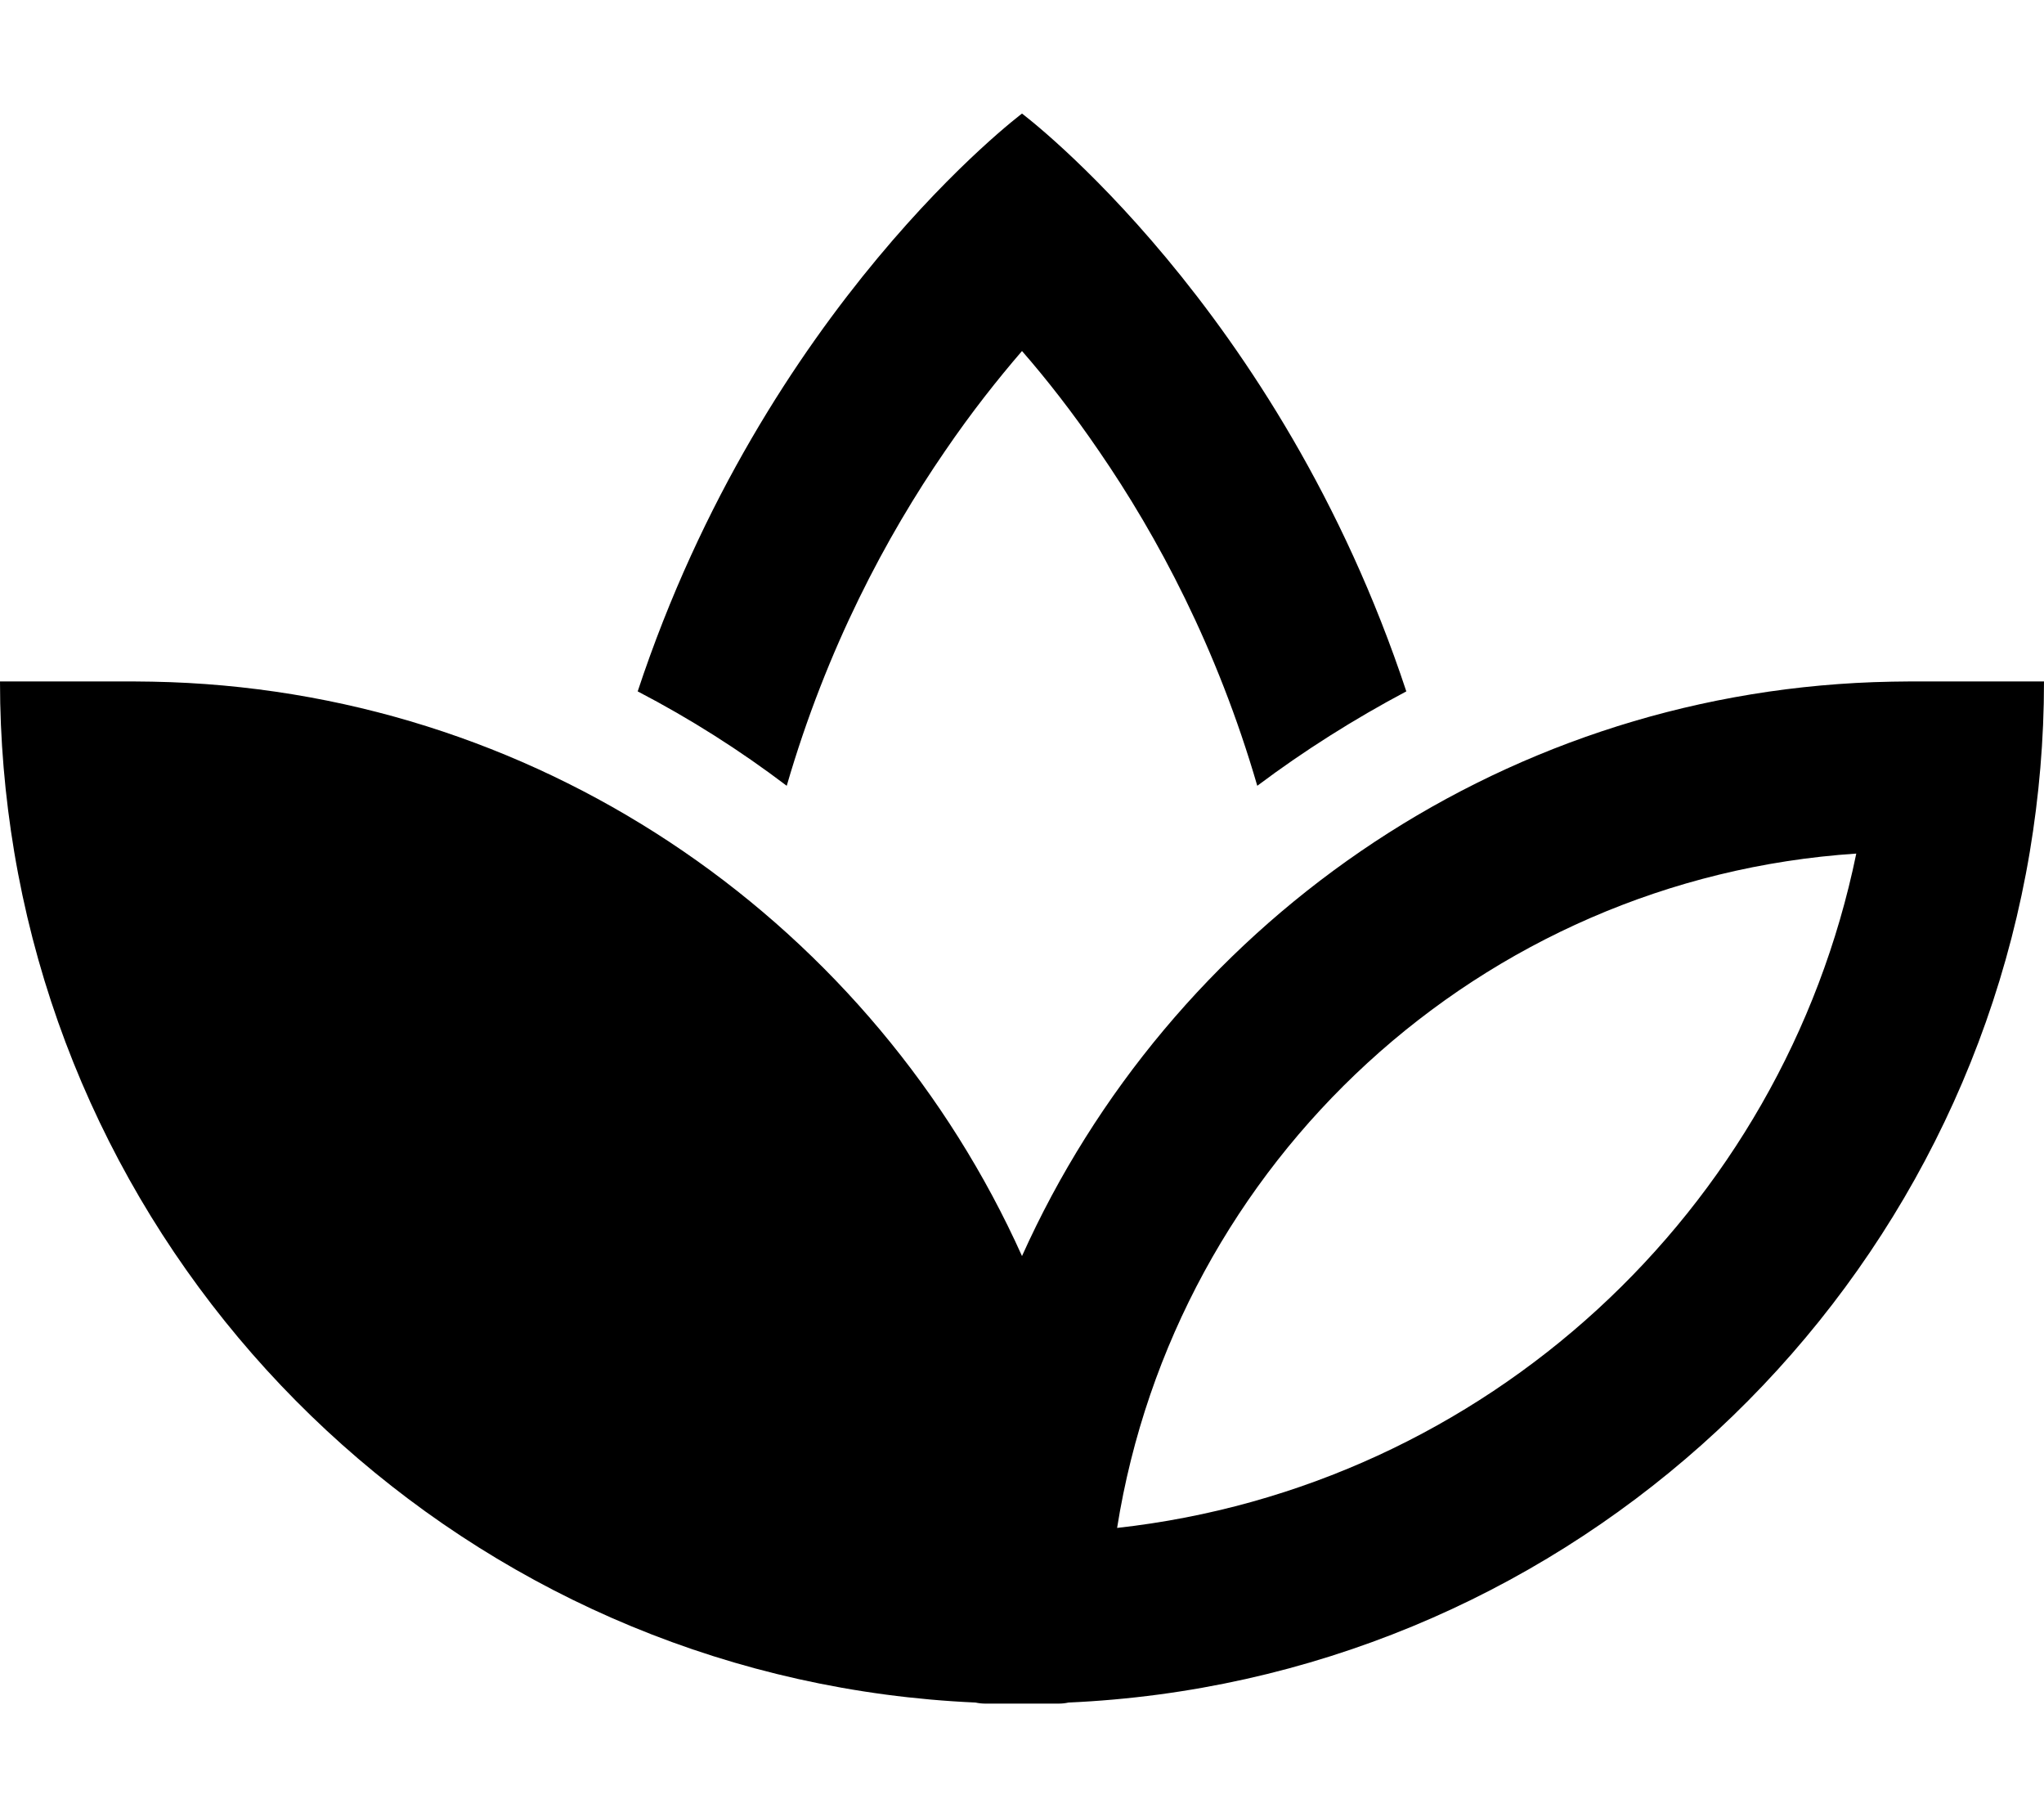
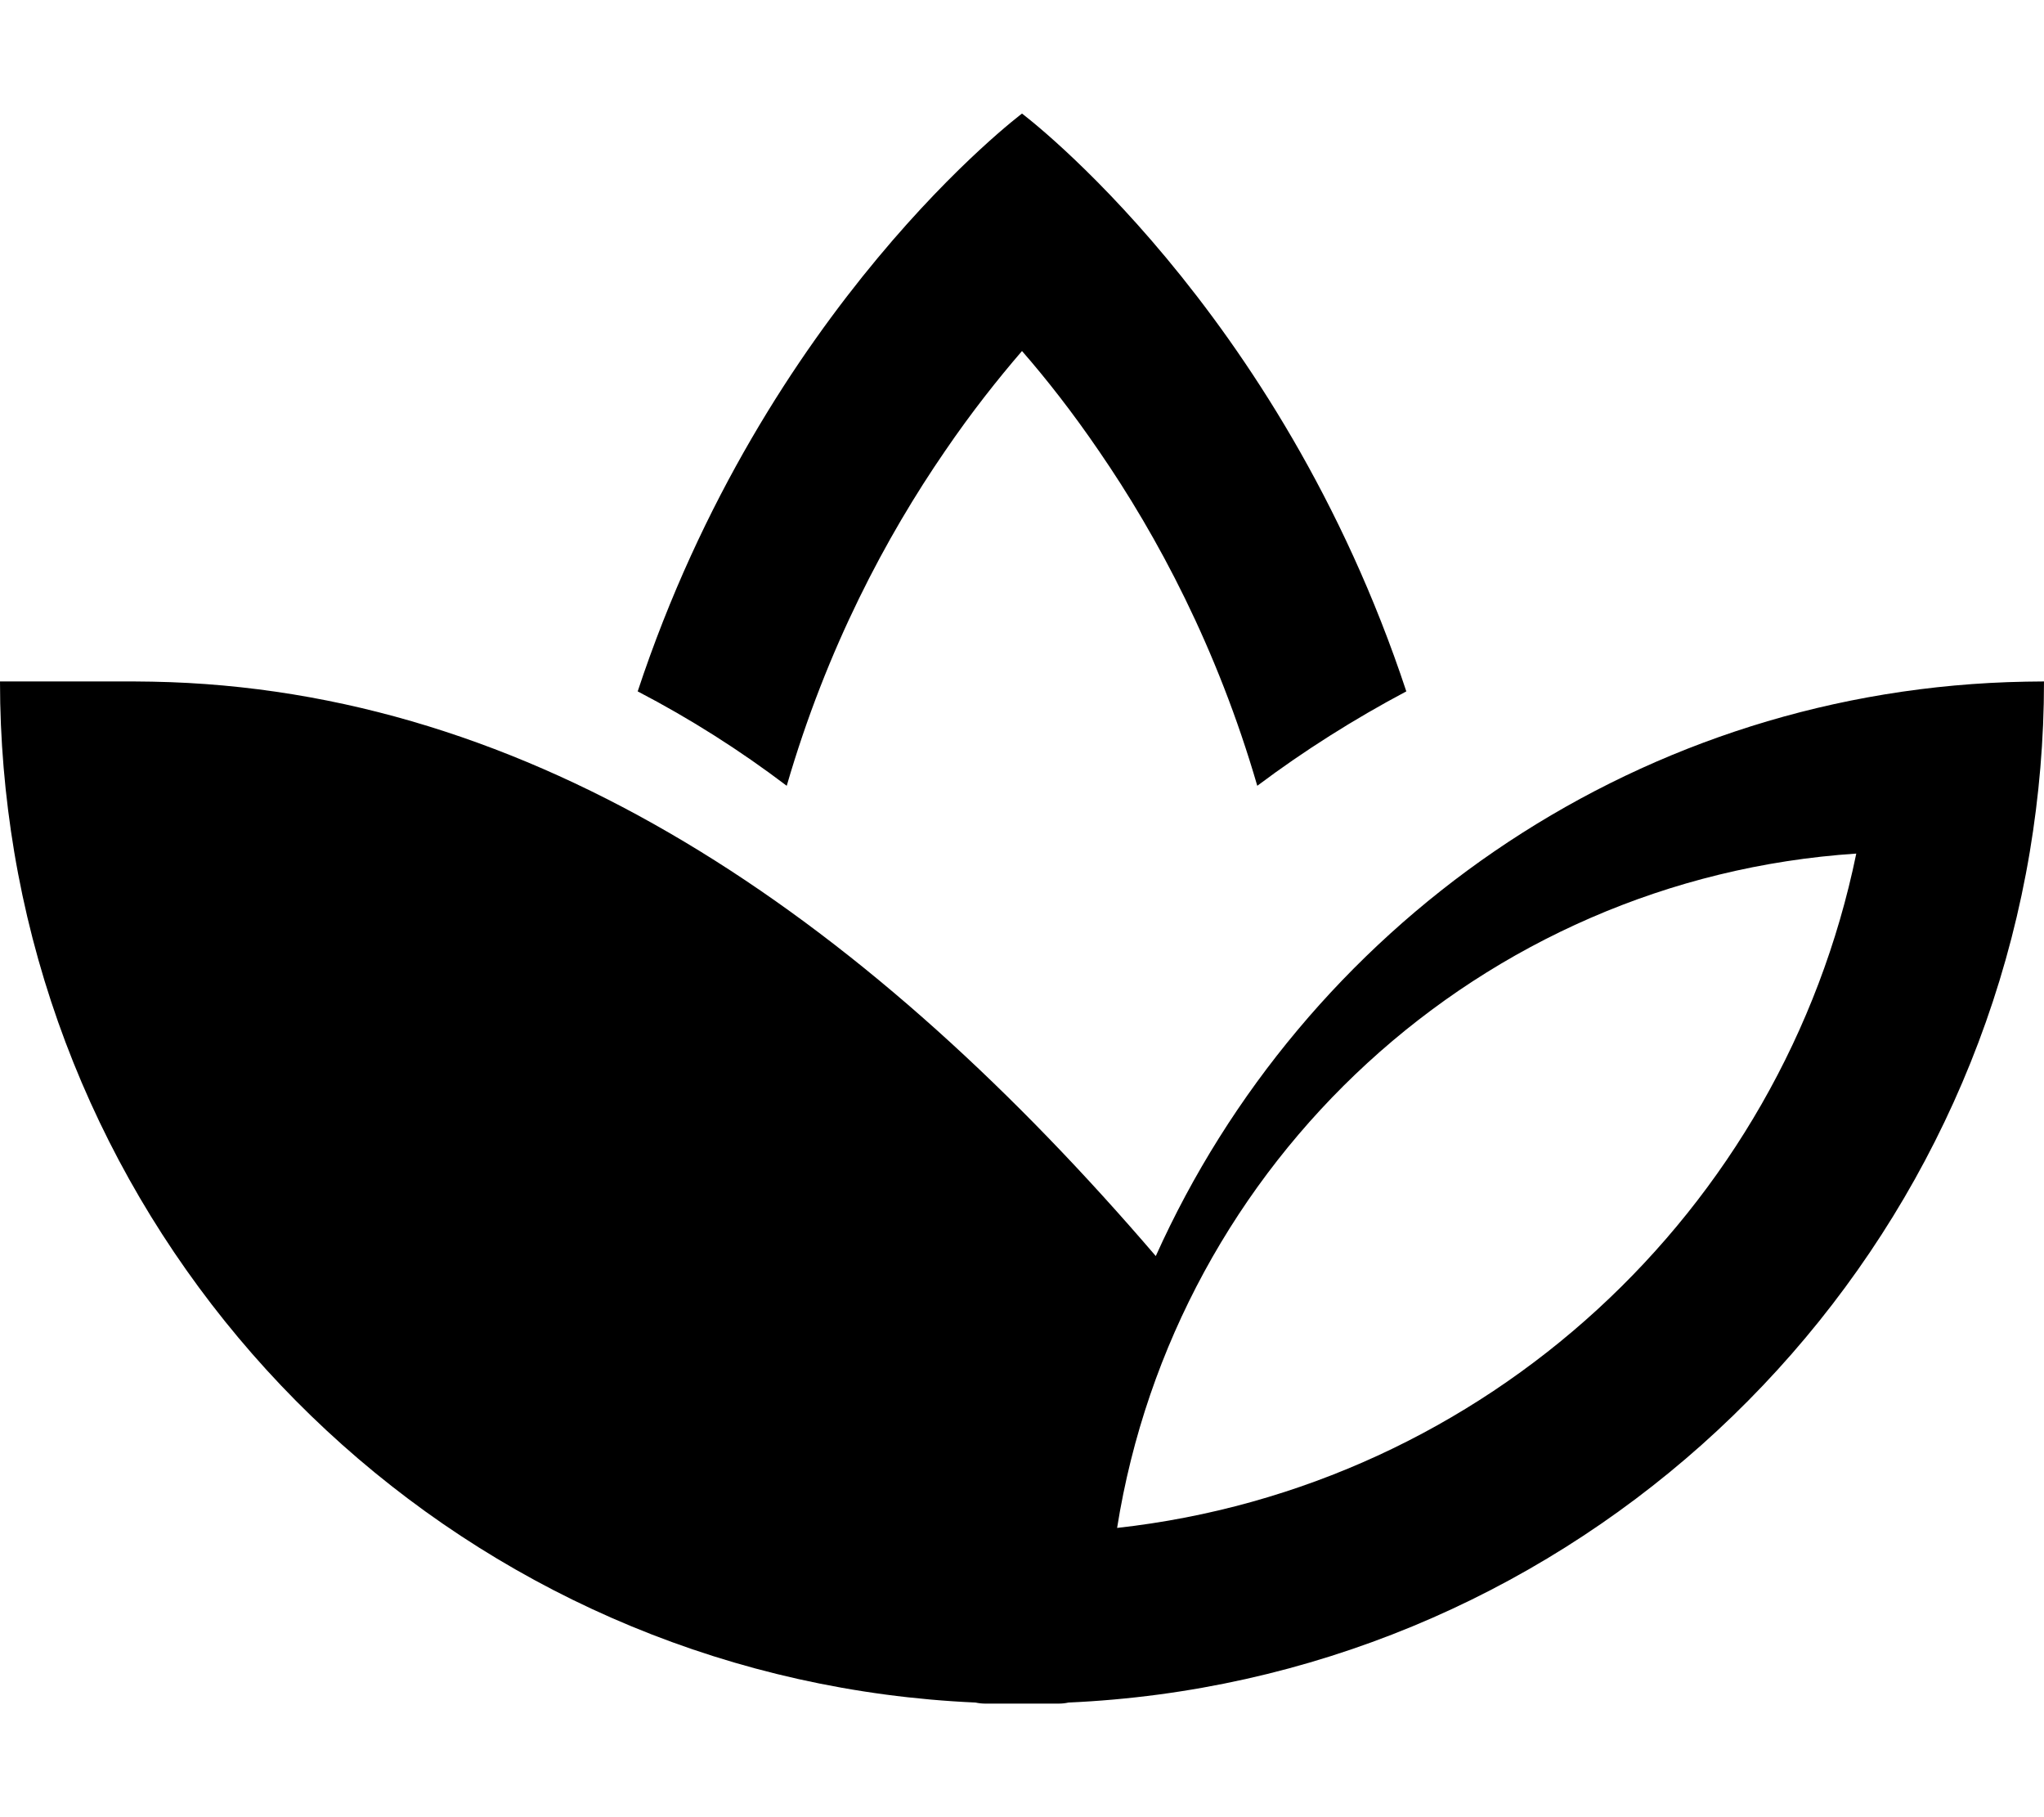
<svg xmlns="http://www.w3.org/2000/svg" viewBox="0 0 576 512">
-   <path d="M221.7 221.4c11.3-38.9 28.1-70.3 44.6-94.3c7.5-11 14.9-20.3 21.7-28.2c6.8 7.8 14.2 17.2 21.7 28.2c16.5 24 33.3 55.4 44.6 94.3c13.2-9.9 27.3-18.8 42-26.6C360.4 86.3 288 32 288 32s-72.4 54.3-108.3 162.8c14.8 7.7 28.8 16.6 42 26.6zM52.9 240.5C73.6 341.3 157.4 419 261.2 430.5c-16.4-103.1-102.4-183-208.3-190zM4 240C26.1 372 138.1 473.6 274.9 479.7c.9 .2 1.9 .3 2.8 .3H288h10.3c1 0 1.9-.1 2.8-.3C437.9 473.6 549.9 372 572 240c2.6-15.6 4-31.6 4-48H538.3c-3.4 0-6.9 .1-10.3 .2c-107 3.9-198.4 69.2-240 161.7C246.4 261.4 155 196.1 48 192.2c-3.4-.1-6.8-.2-10.3-.2H0c0 16.4 1.4 32.4 4 48zm519.1 .5C502.4 341.3 418.6 419 314.8 430.5c16.4-103.1 102.4-183 208.3-190z" />
+   <path d="M221.7 221.4c11.3-38.9 28.1-70.3 44.6-94.3c7.5-11 14.9-20.3 21.7-28.2c6.8 7.8 14.2 17.2 21.7 28.2c16.5 24 33.3 55.4 44.6 94.3c13.2-9.9 27.3-18.8 42-26.6C360.4 86.3 288 32 288 32s-72.4 54.3-108.3 162.8c14.8 7.7 28.8 16.6 42 26.6zM52.9 240.5C73.6 341.3 157.4 419 261.2 430.5c-16.4-103.1-102.4-183-208.3-190zM4 240C26.1 372 138.1 473.6 274.9 479.7c.9 .2 1.9 .3 2.8 .3H288h10.3c1 0 1.9-.1 2.8-.3C437.9 473.6 549.9 372 572 240c2.6-15.6 4-31.6 4-48c-3.4 0-6.9 .1-10.3 .2c-107 3.9-198.4 69.2-240 161.7C246.4 261.4 155 196.1 48 192.2c-3.4-.1-6.8-.2-10.3-.2H0c0 16.4 1.4 32.4 4 48zm519.1 .5C502.4 341.3 418.6 419 314.8 430.5c16.4-103.1 102.4-183 208.3-190z" />
</svg>